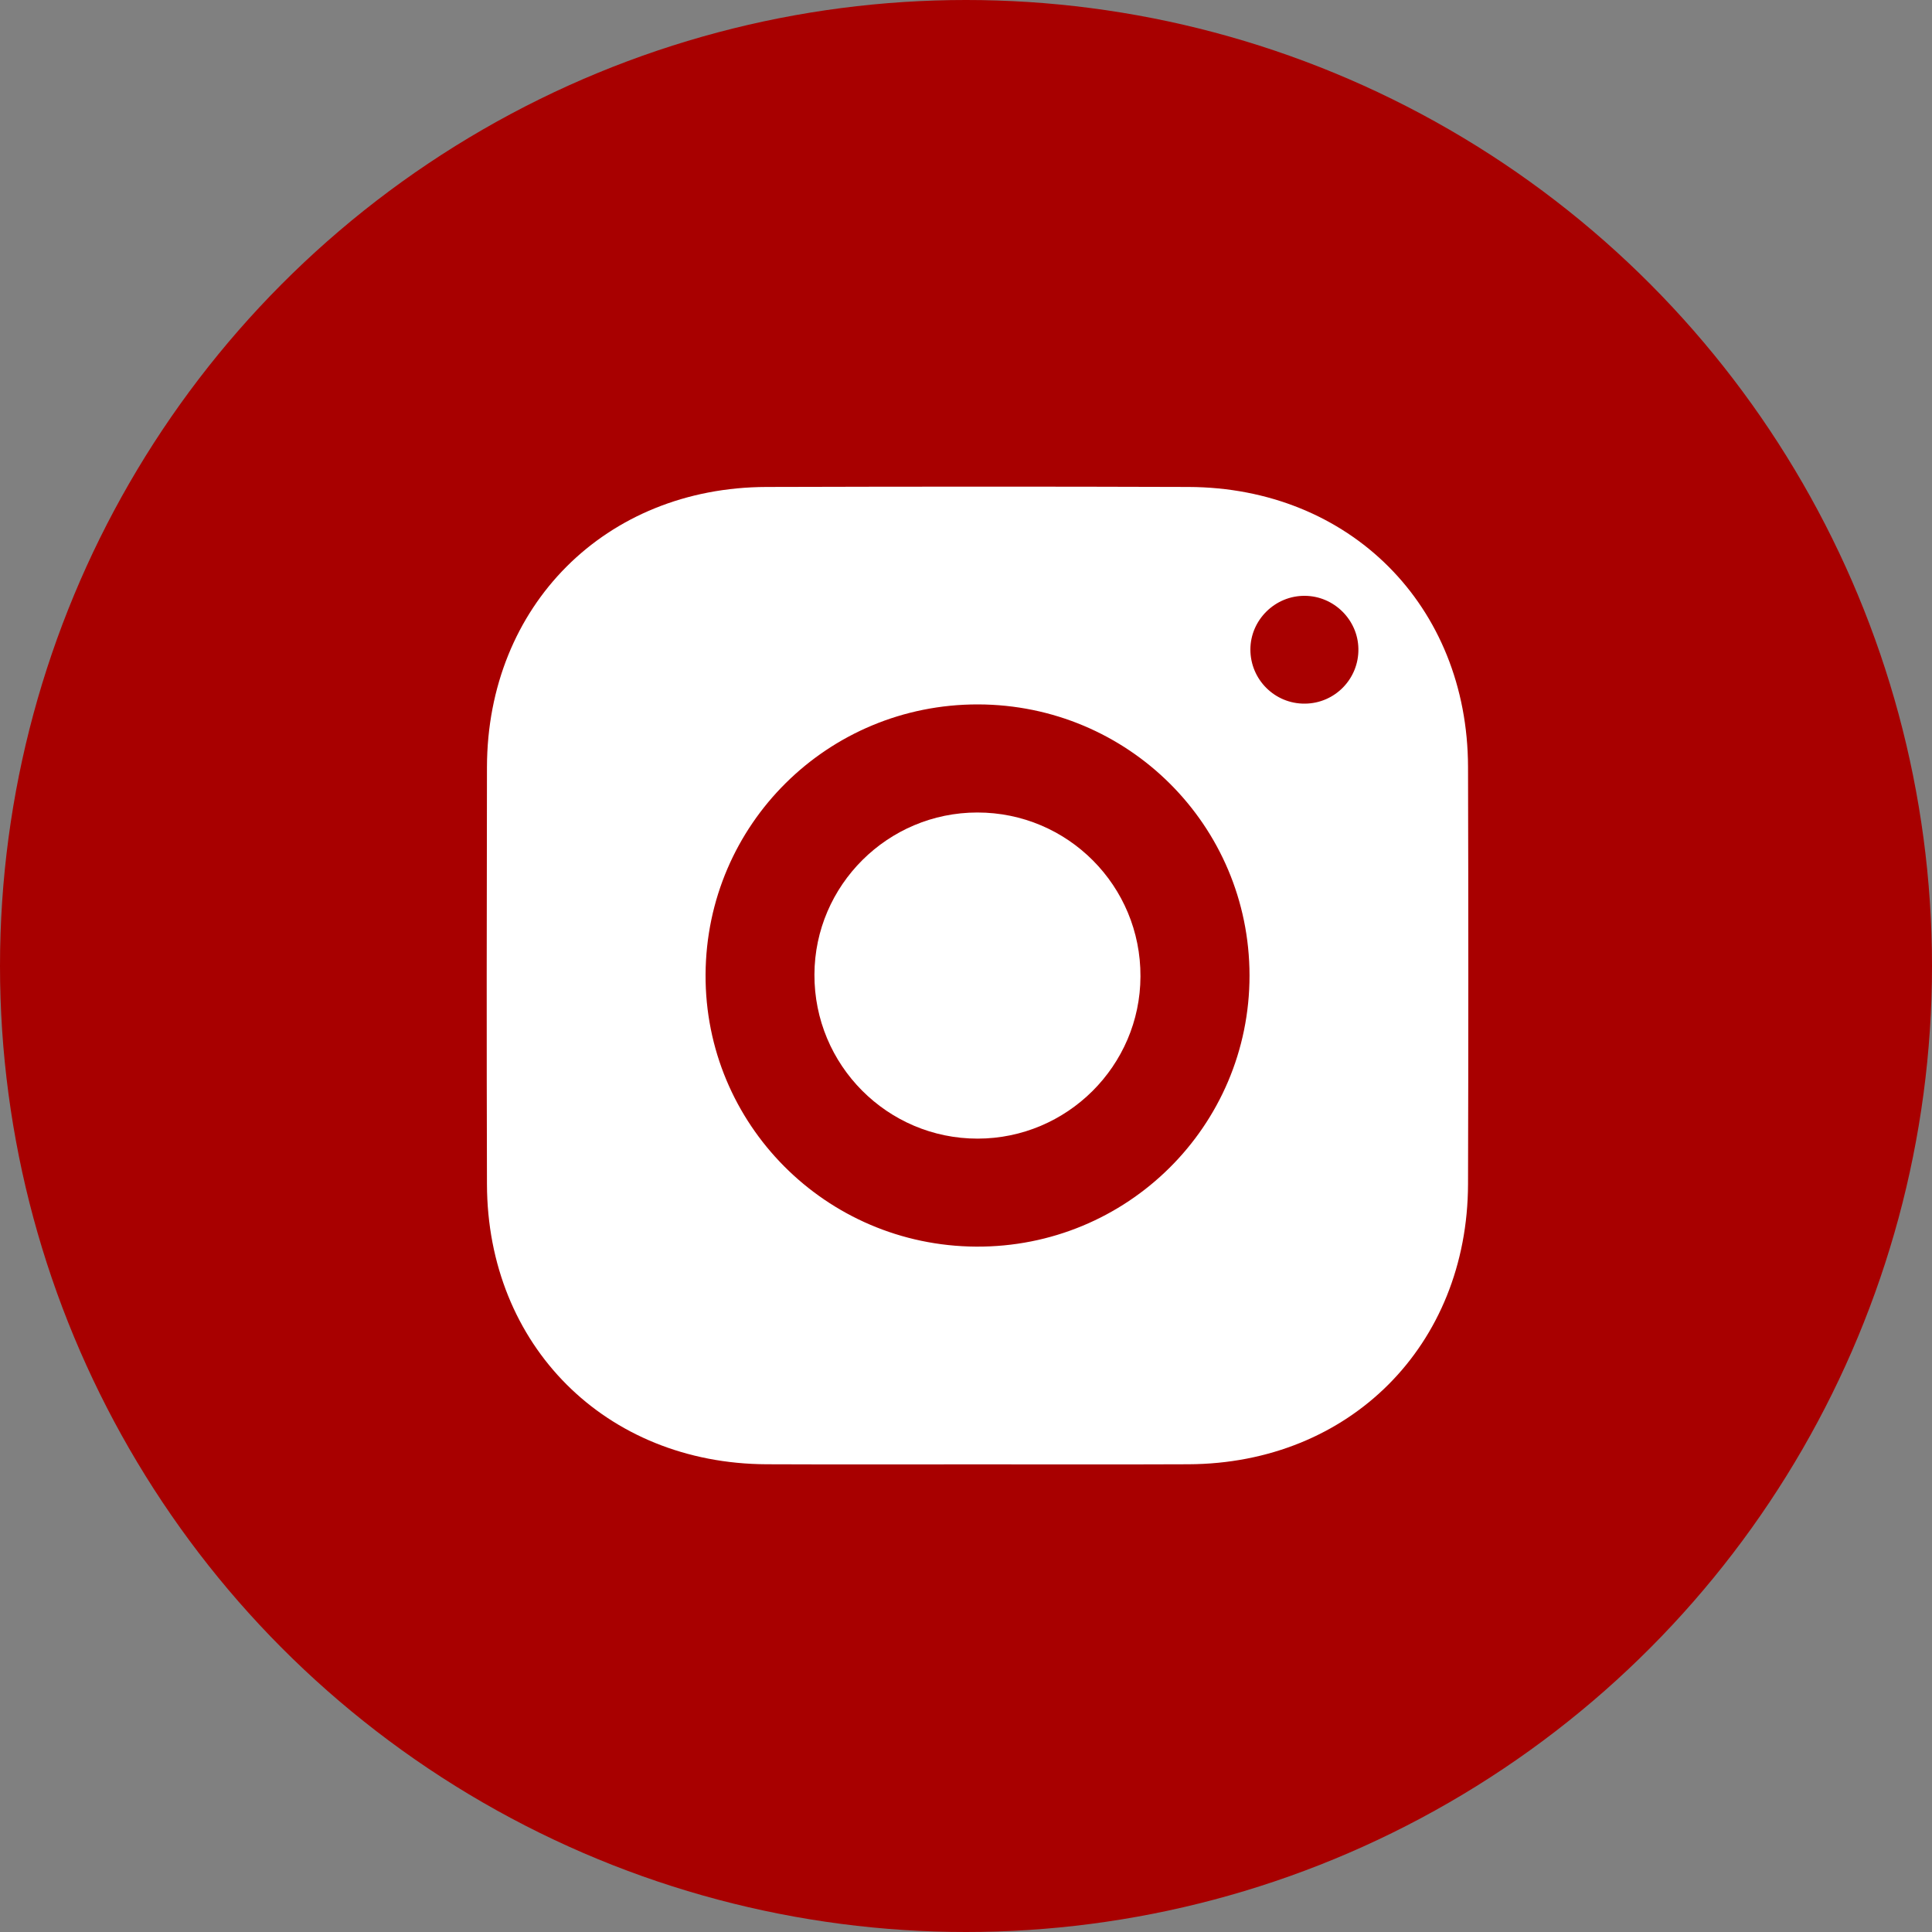
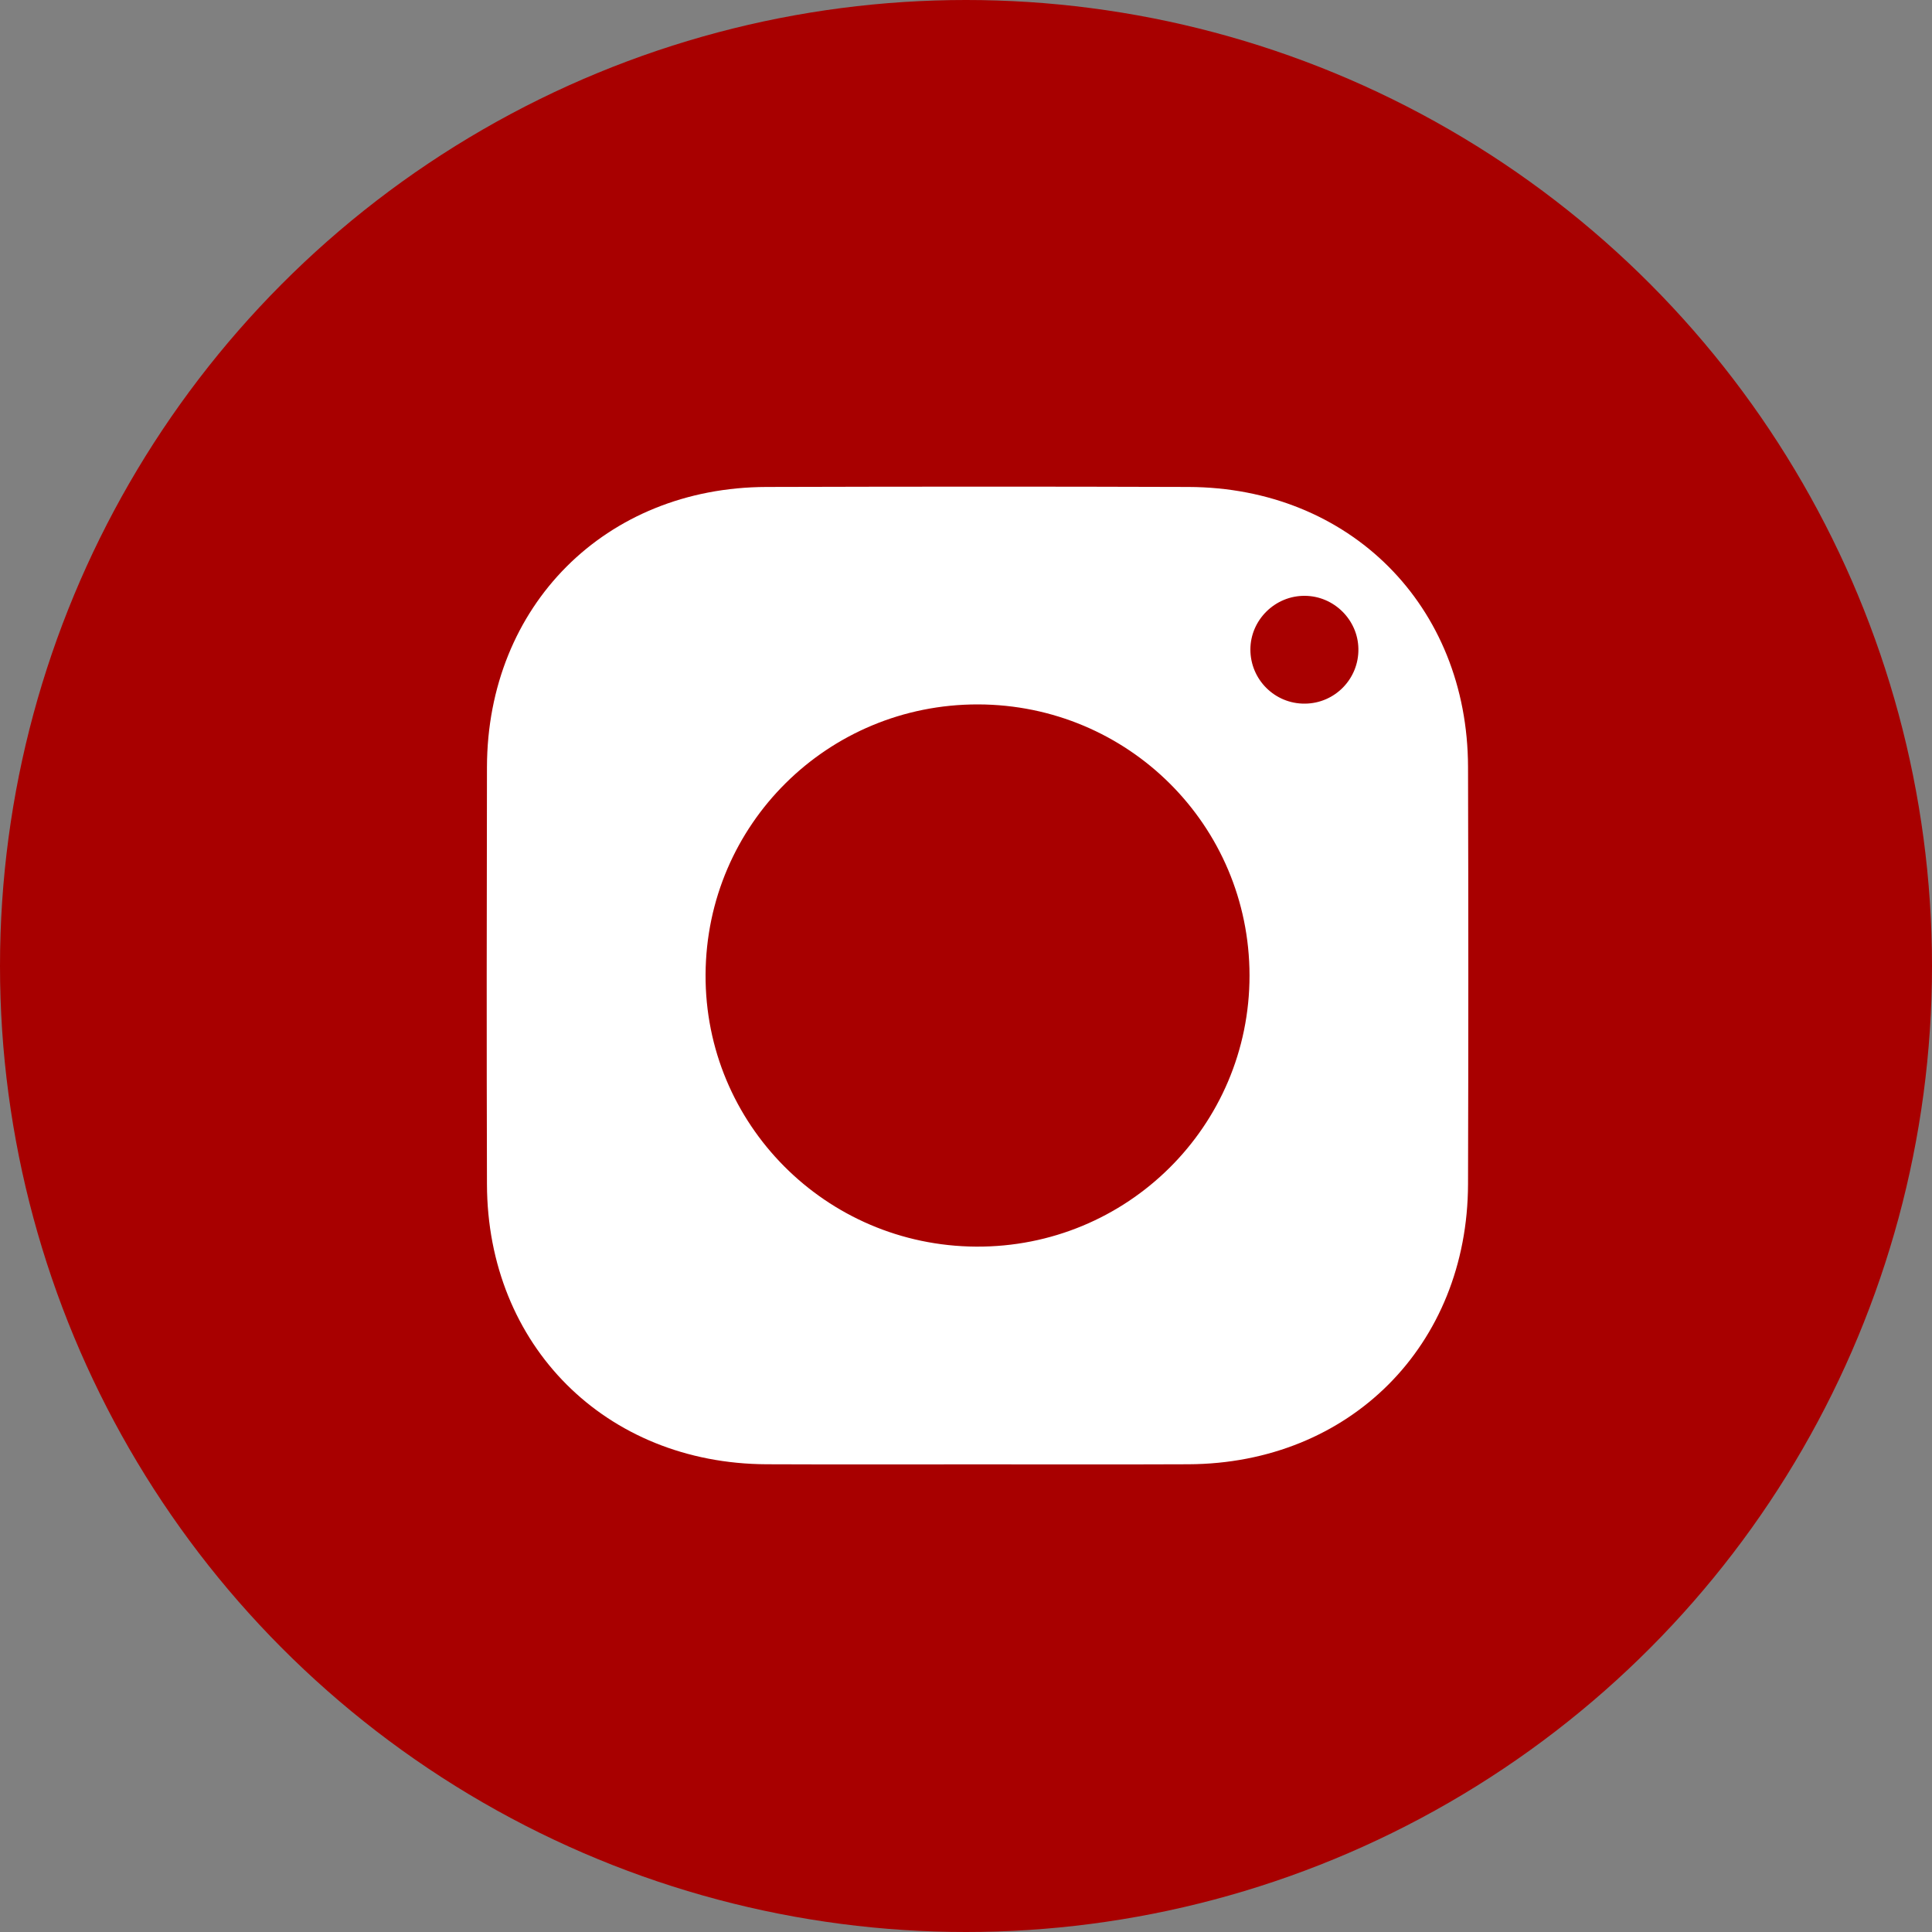
<svg xmlns="http://www.w3.org/2000/svg" width="20" height="20" viewBox="0 0 20 20" fill="none">
  <rect x="0" y="0" width="20" height="20" fill="#808080" stroke="none" />
  <circle cx="10" cy="10" r="10" fill="#A80000" />
  <path d="M10.12 15.159C9.392 15.159 8.664 15.161 7.936 15.158C6.268 15.151 5.045 13.927 5.041 12.259C5.037 10.819 5.038 9.38 5.041 7.94C5.045 6.271 6.268 5.045 7.936 5.041C9.391 5.037 10.847 5.036 12.302 5.041C13.971 5.046 15.193 6.269 15.197 7.939C15.201 9.379 15.201 10.818 15.197 12.258C15.192 13.929 13.971 15.151 12.303 15.158C11.575 15.161 10.847 15.159 10.12 15.159ZM10.124 7.292C8.568 7.29 7.312 8.535 7.304 10.088C7.296 11.636 8.548 12.895 10.103 12.905C11.668 12.915 12.936 11.657 12.935 10.097C12.933 8.545 11.68 7.295 10.124 7.292ZM12.944 6.724C12.944 7.035 13.197 7.287 13.508 7.284C13.819 7.282 14.068 7.026 14.062 6.715C14.057 6.417 13.81 6.171 13.51 6.168C13.201 6.164 12.944 6.417 12.944 6.724Z" fill="white" />
-   <path d="M11.806 10.109C11.803 11.033 11.047 11.786 10.121 11.787C9.186 11.788 8.427 11.025 8.431 10.088C8.434 9.164 9.191 8.411 10.117 8.411C11.053 8.41 11.811 9.171 11.806 10.109Z" fill="white" />
</svg>